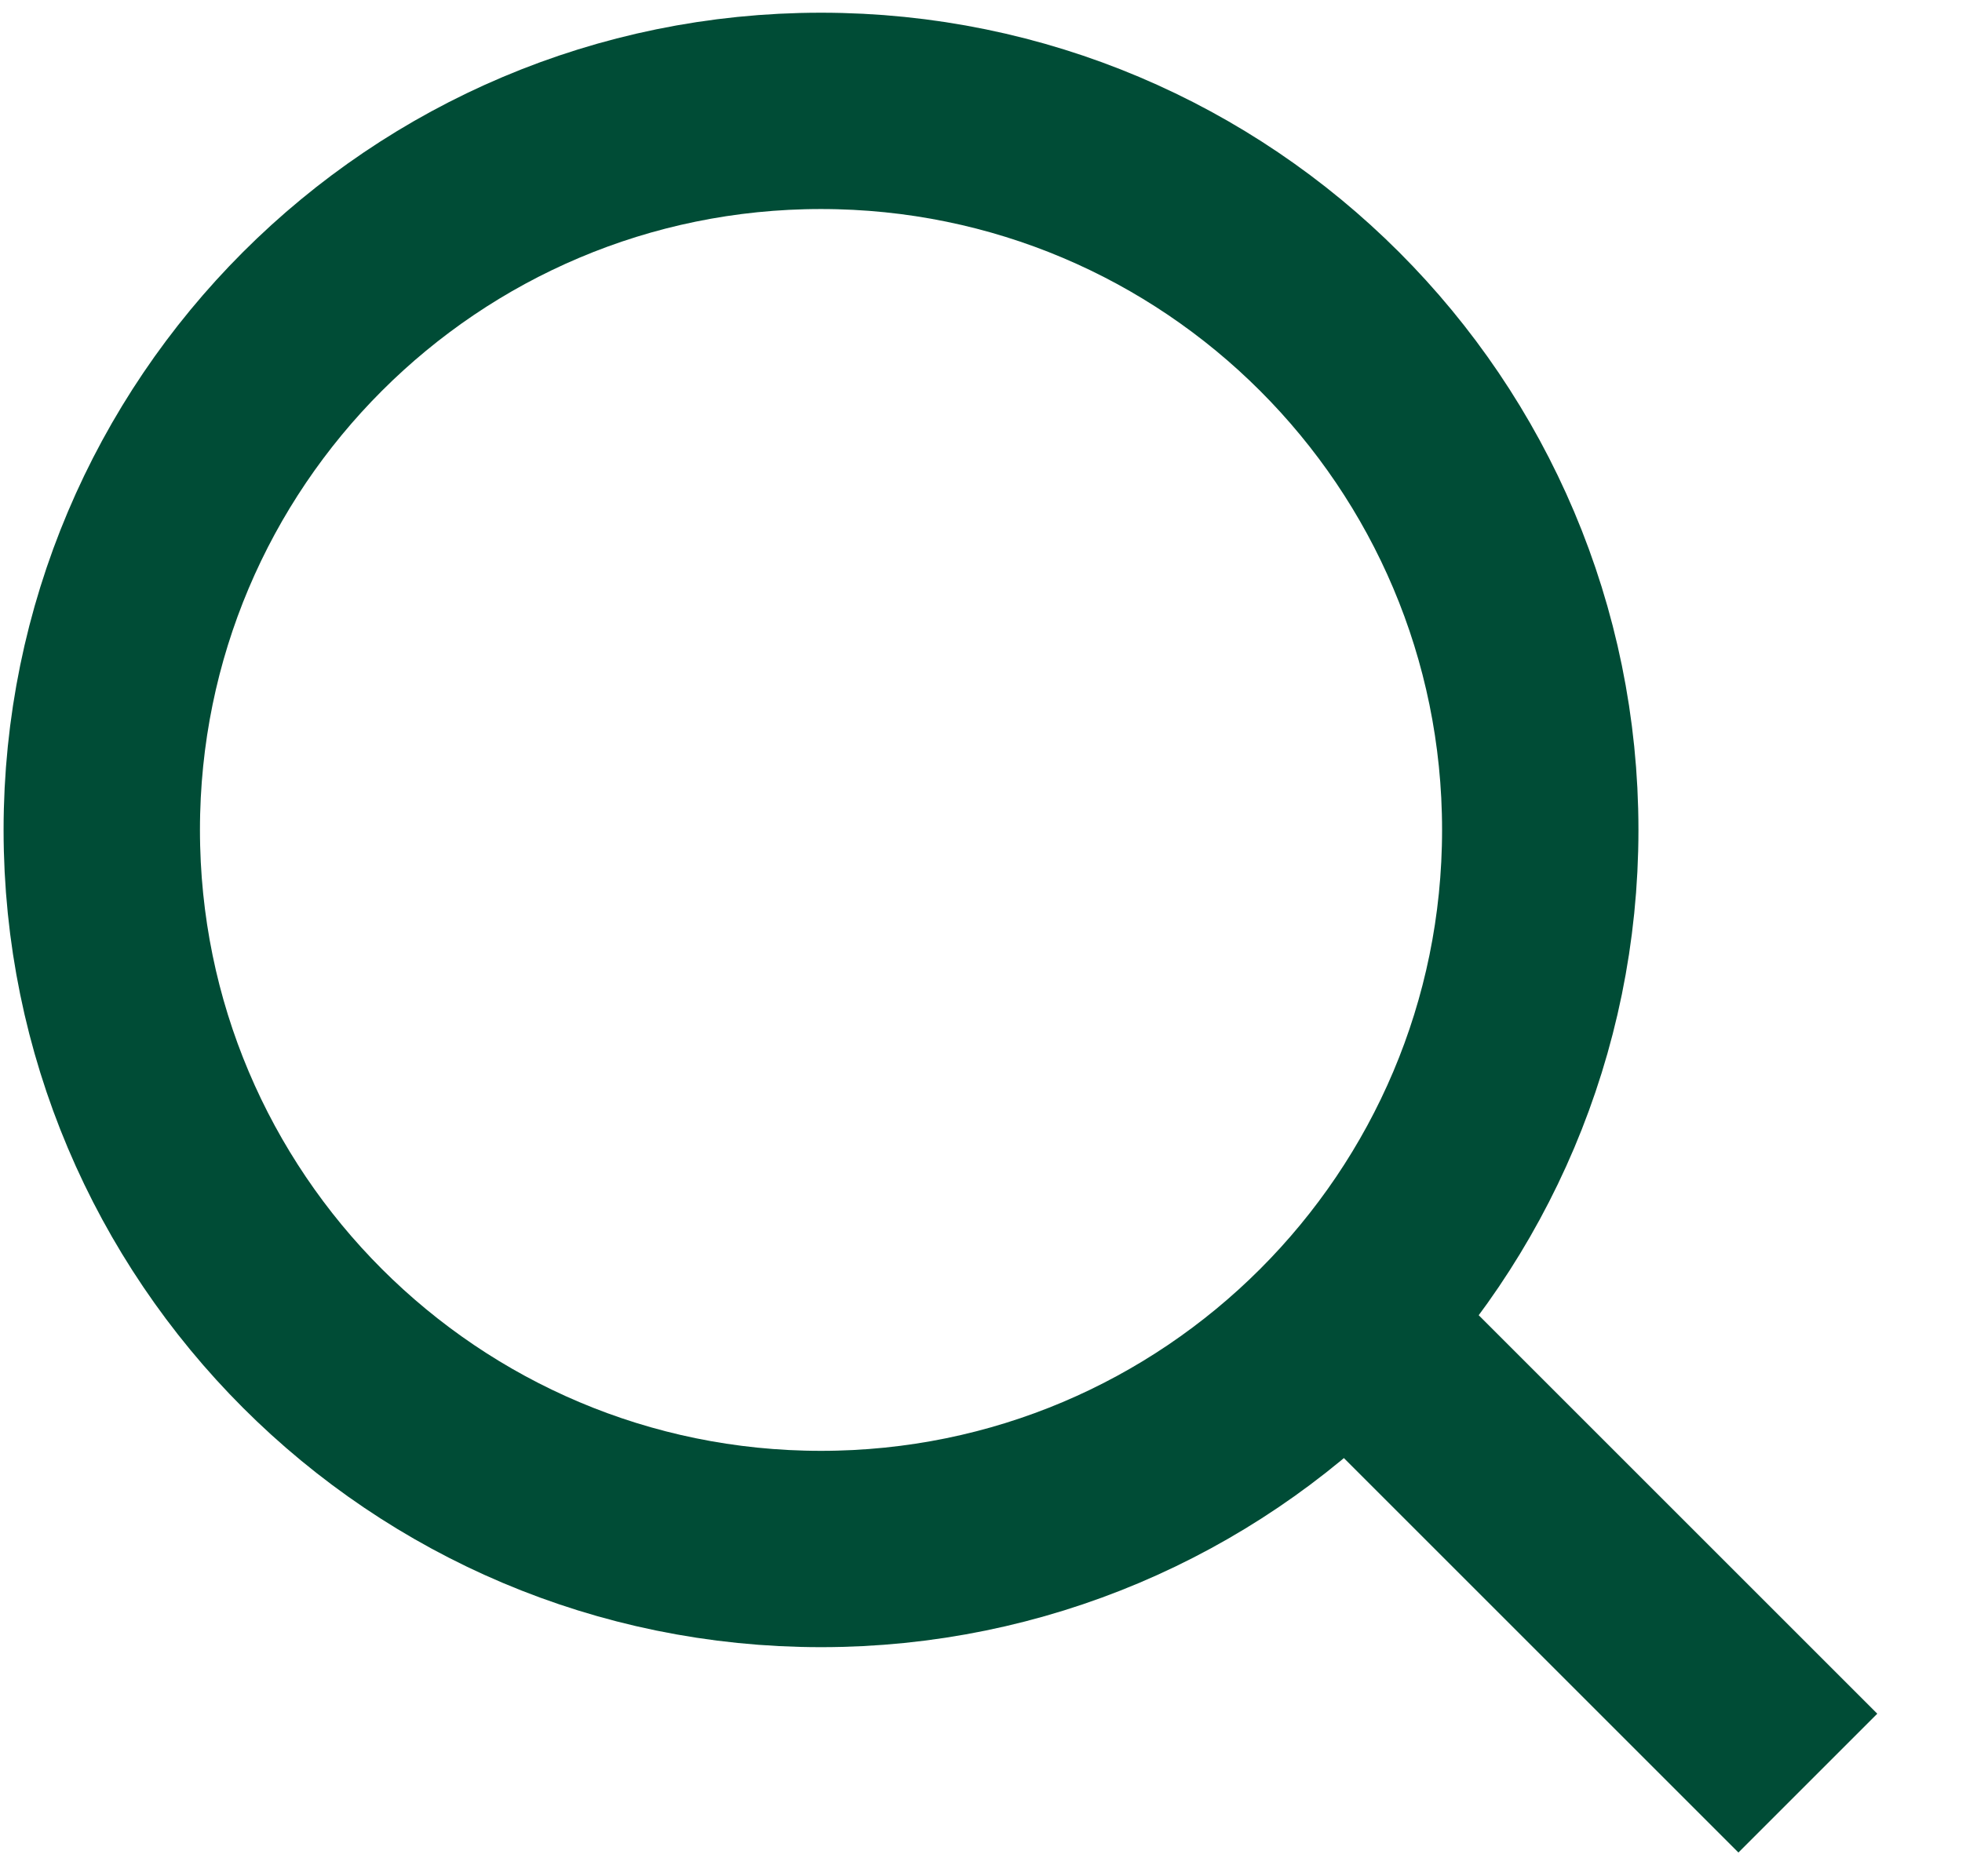
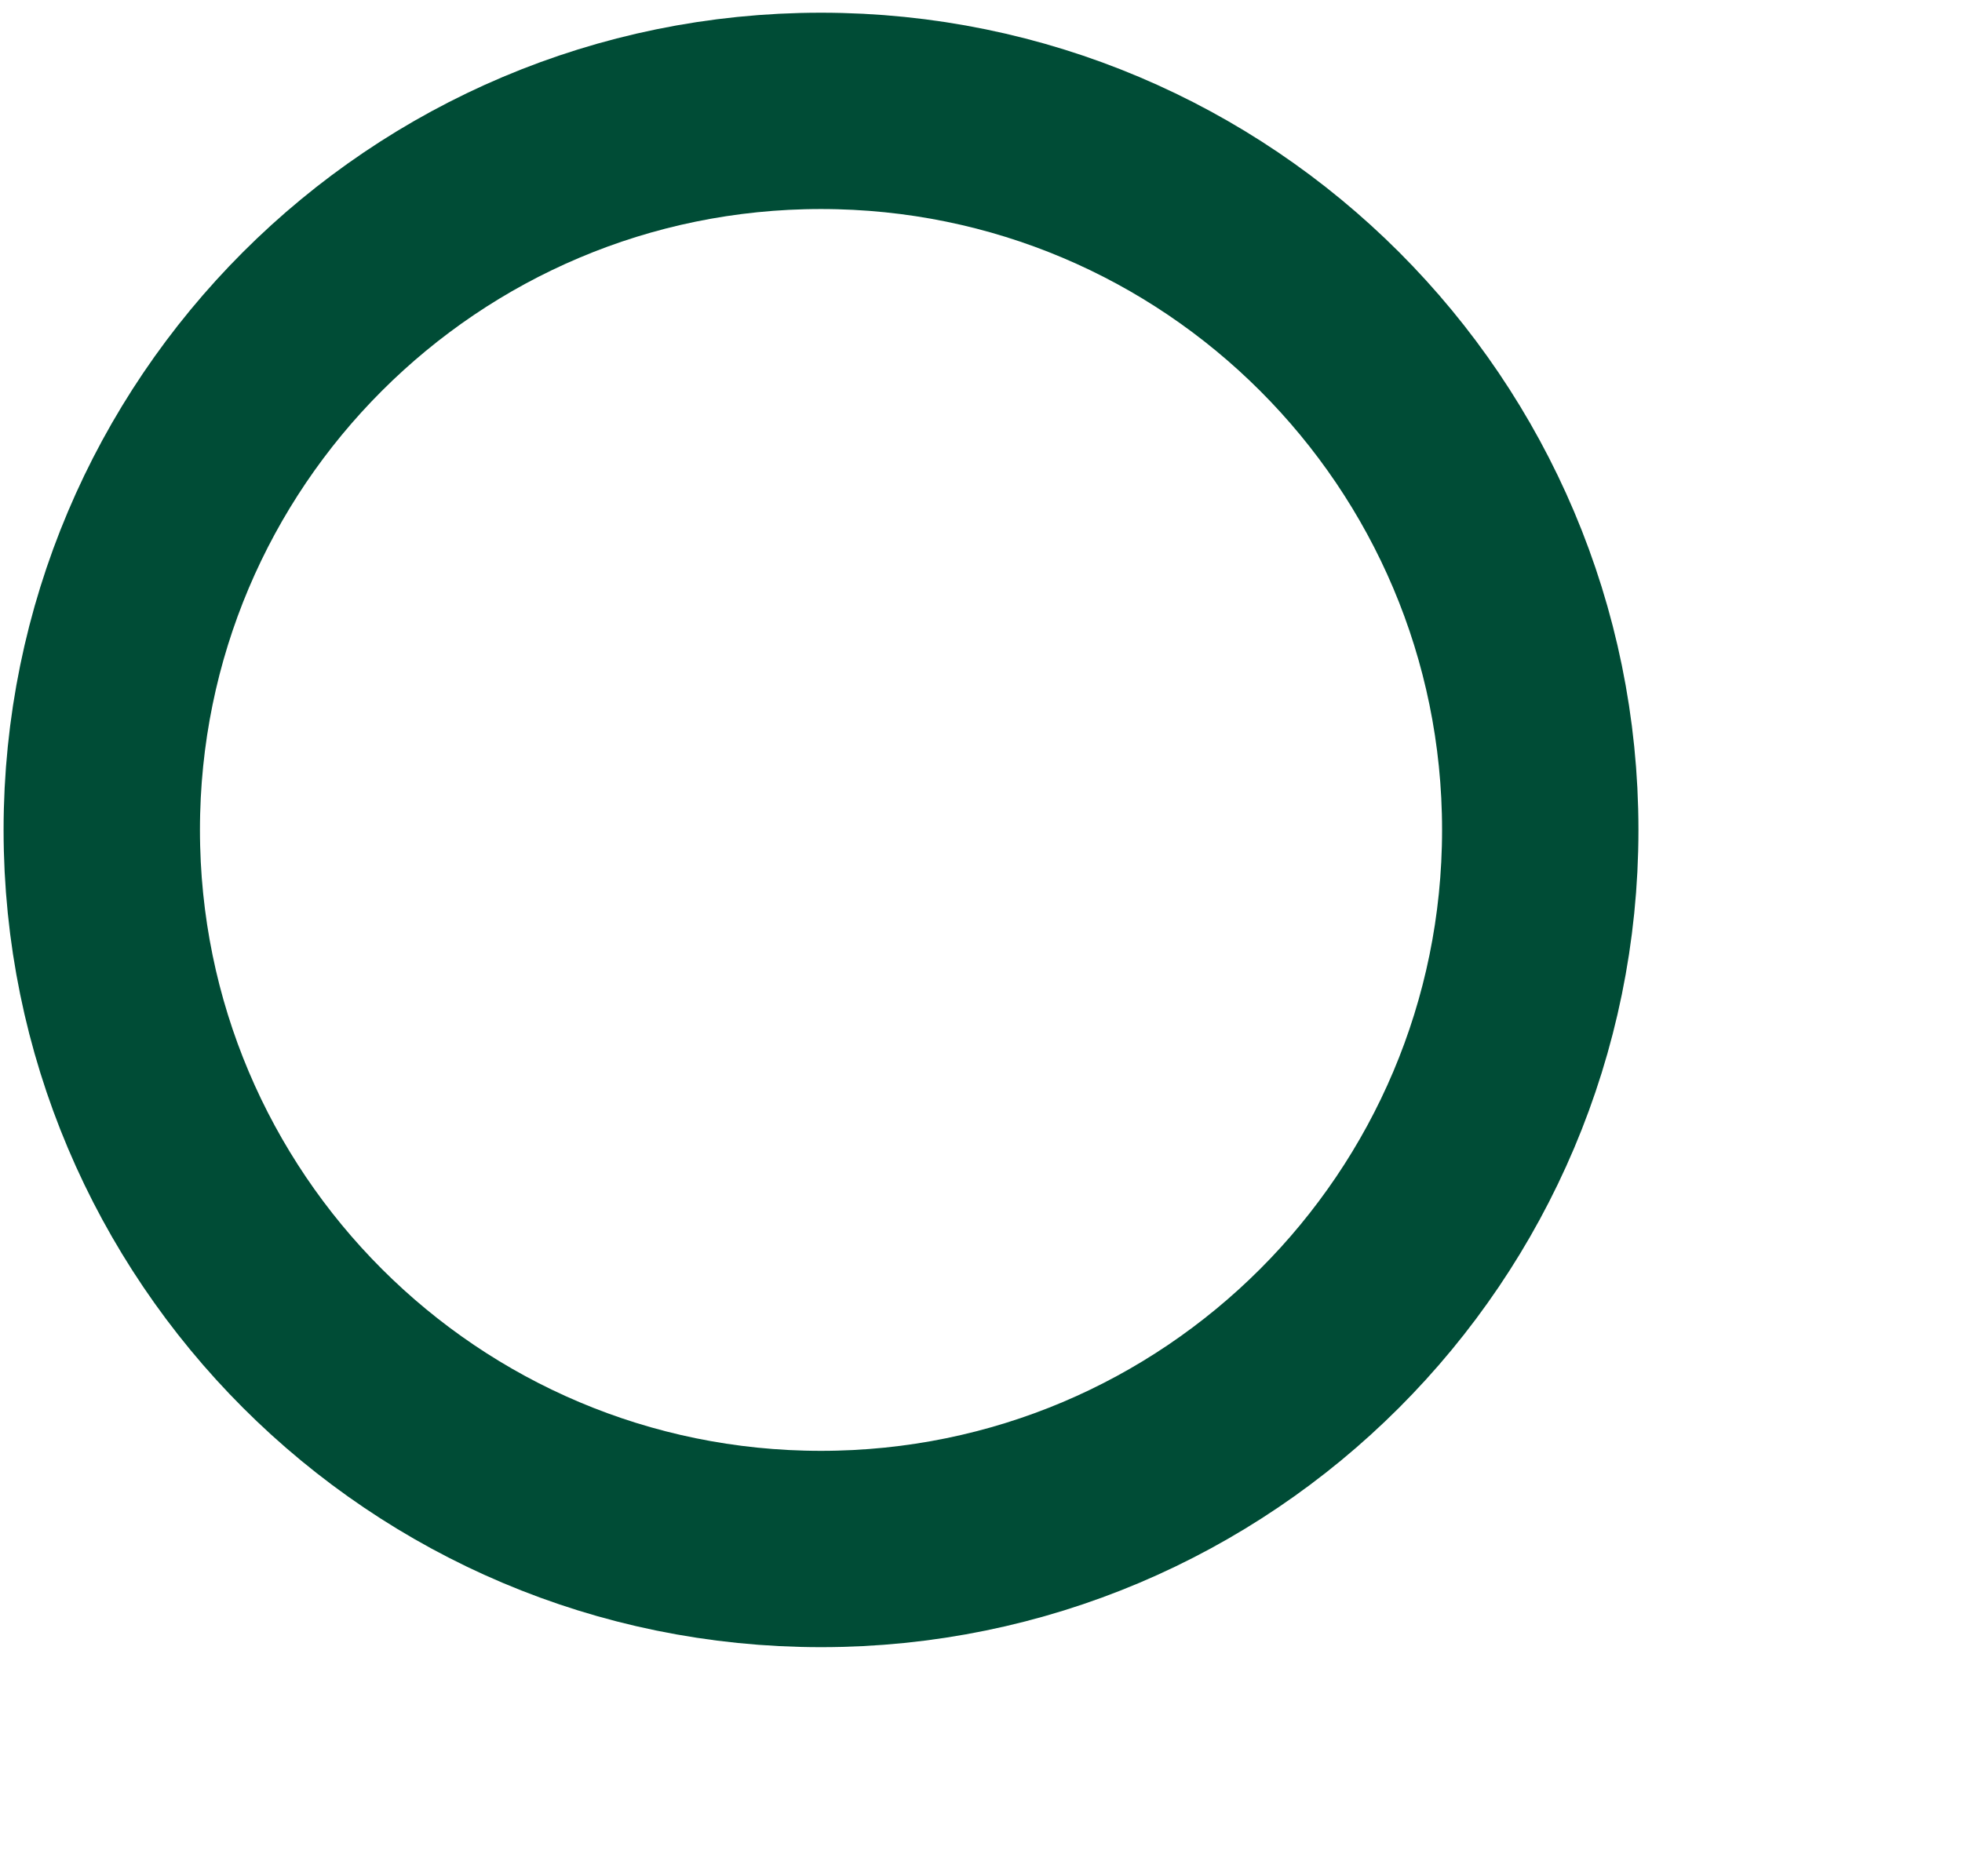
<svg xmlns="http://www.w3.org/2000/svg" width="23" height="22" viewBox="0 0 23 22" fill="none">
  <path d="M9.624 18.163C14.281 18.163 18.056 14.388 18.056 9.731C18.056 5.075 14.281 1.3 9.624 1.3C4.968 1.3 1.193 5.075 1.193 9.731C1.193 14.388 4.968 18.163 9.624 18.163Z" stroke="#004C36" stroke-width="2.302" stroke-miterlimit="10" />
-   <path d="M15.758 15.473L21.193 20.908" stroke="#004C36" stroke-width="2.302" stroke-miterlimit="10" />
</svg>